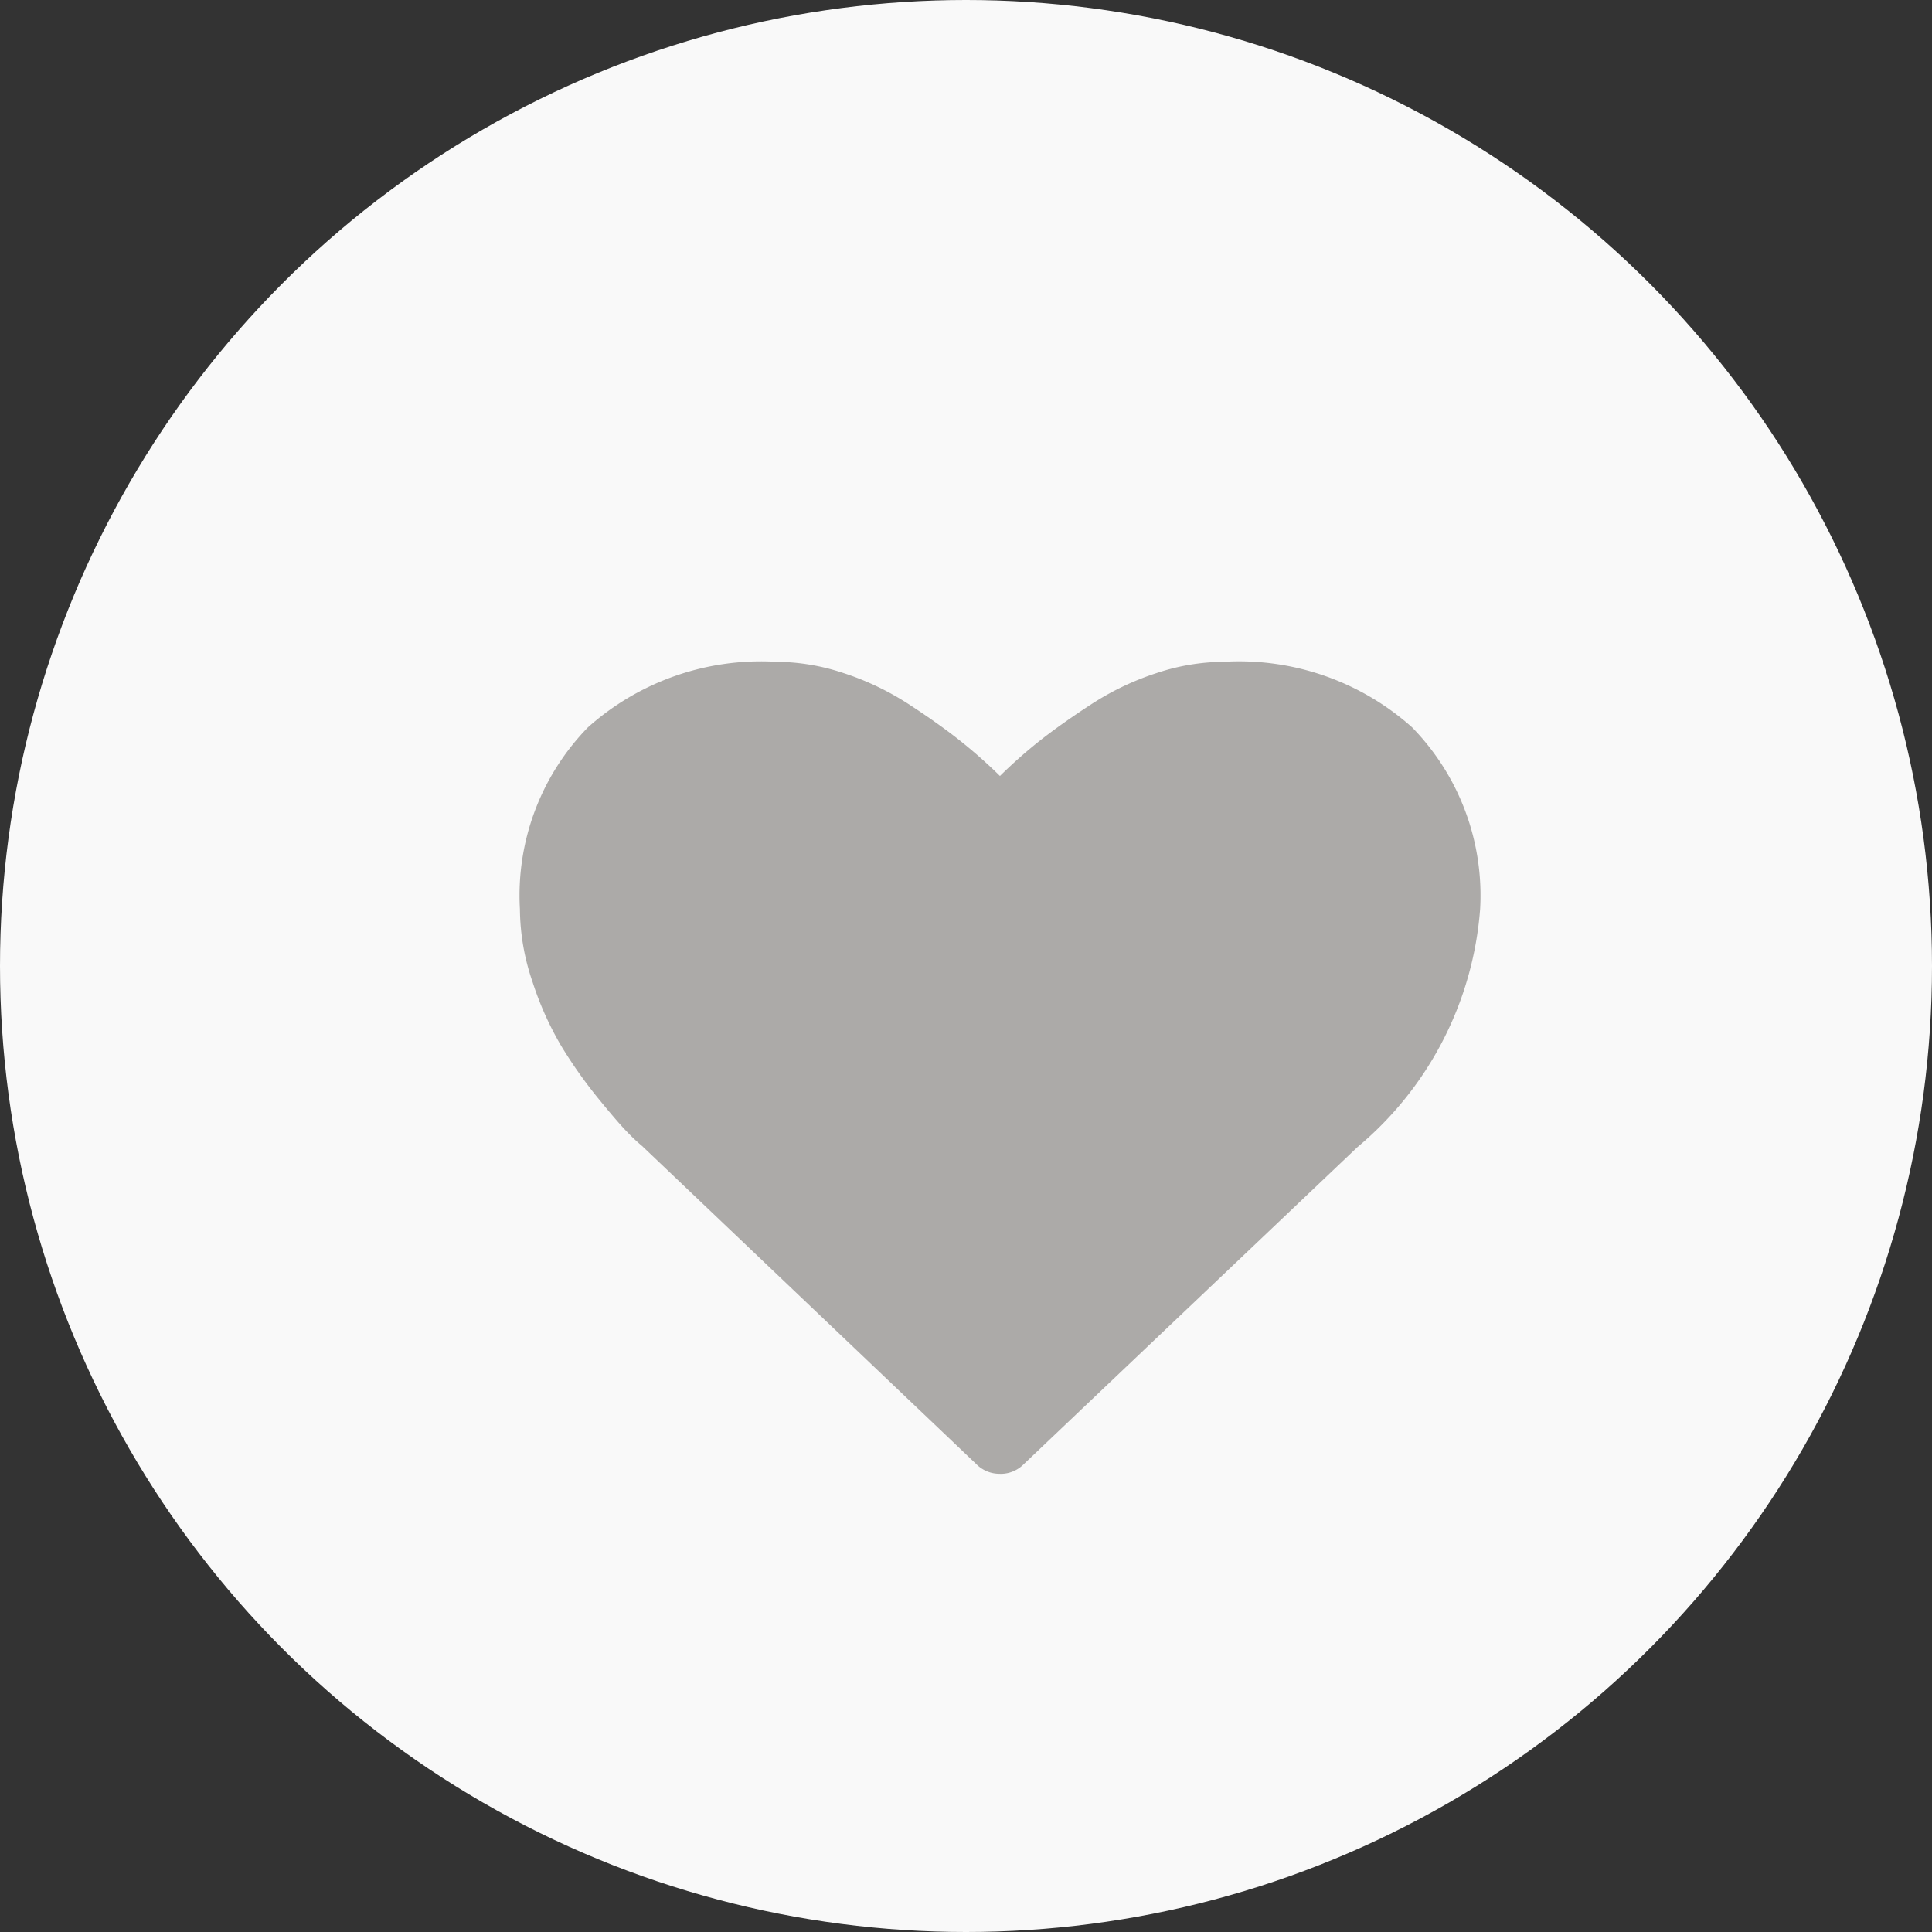
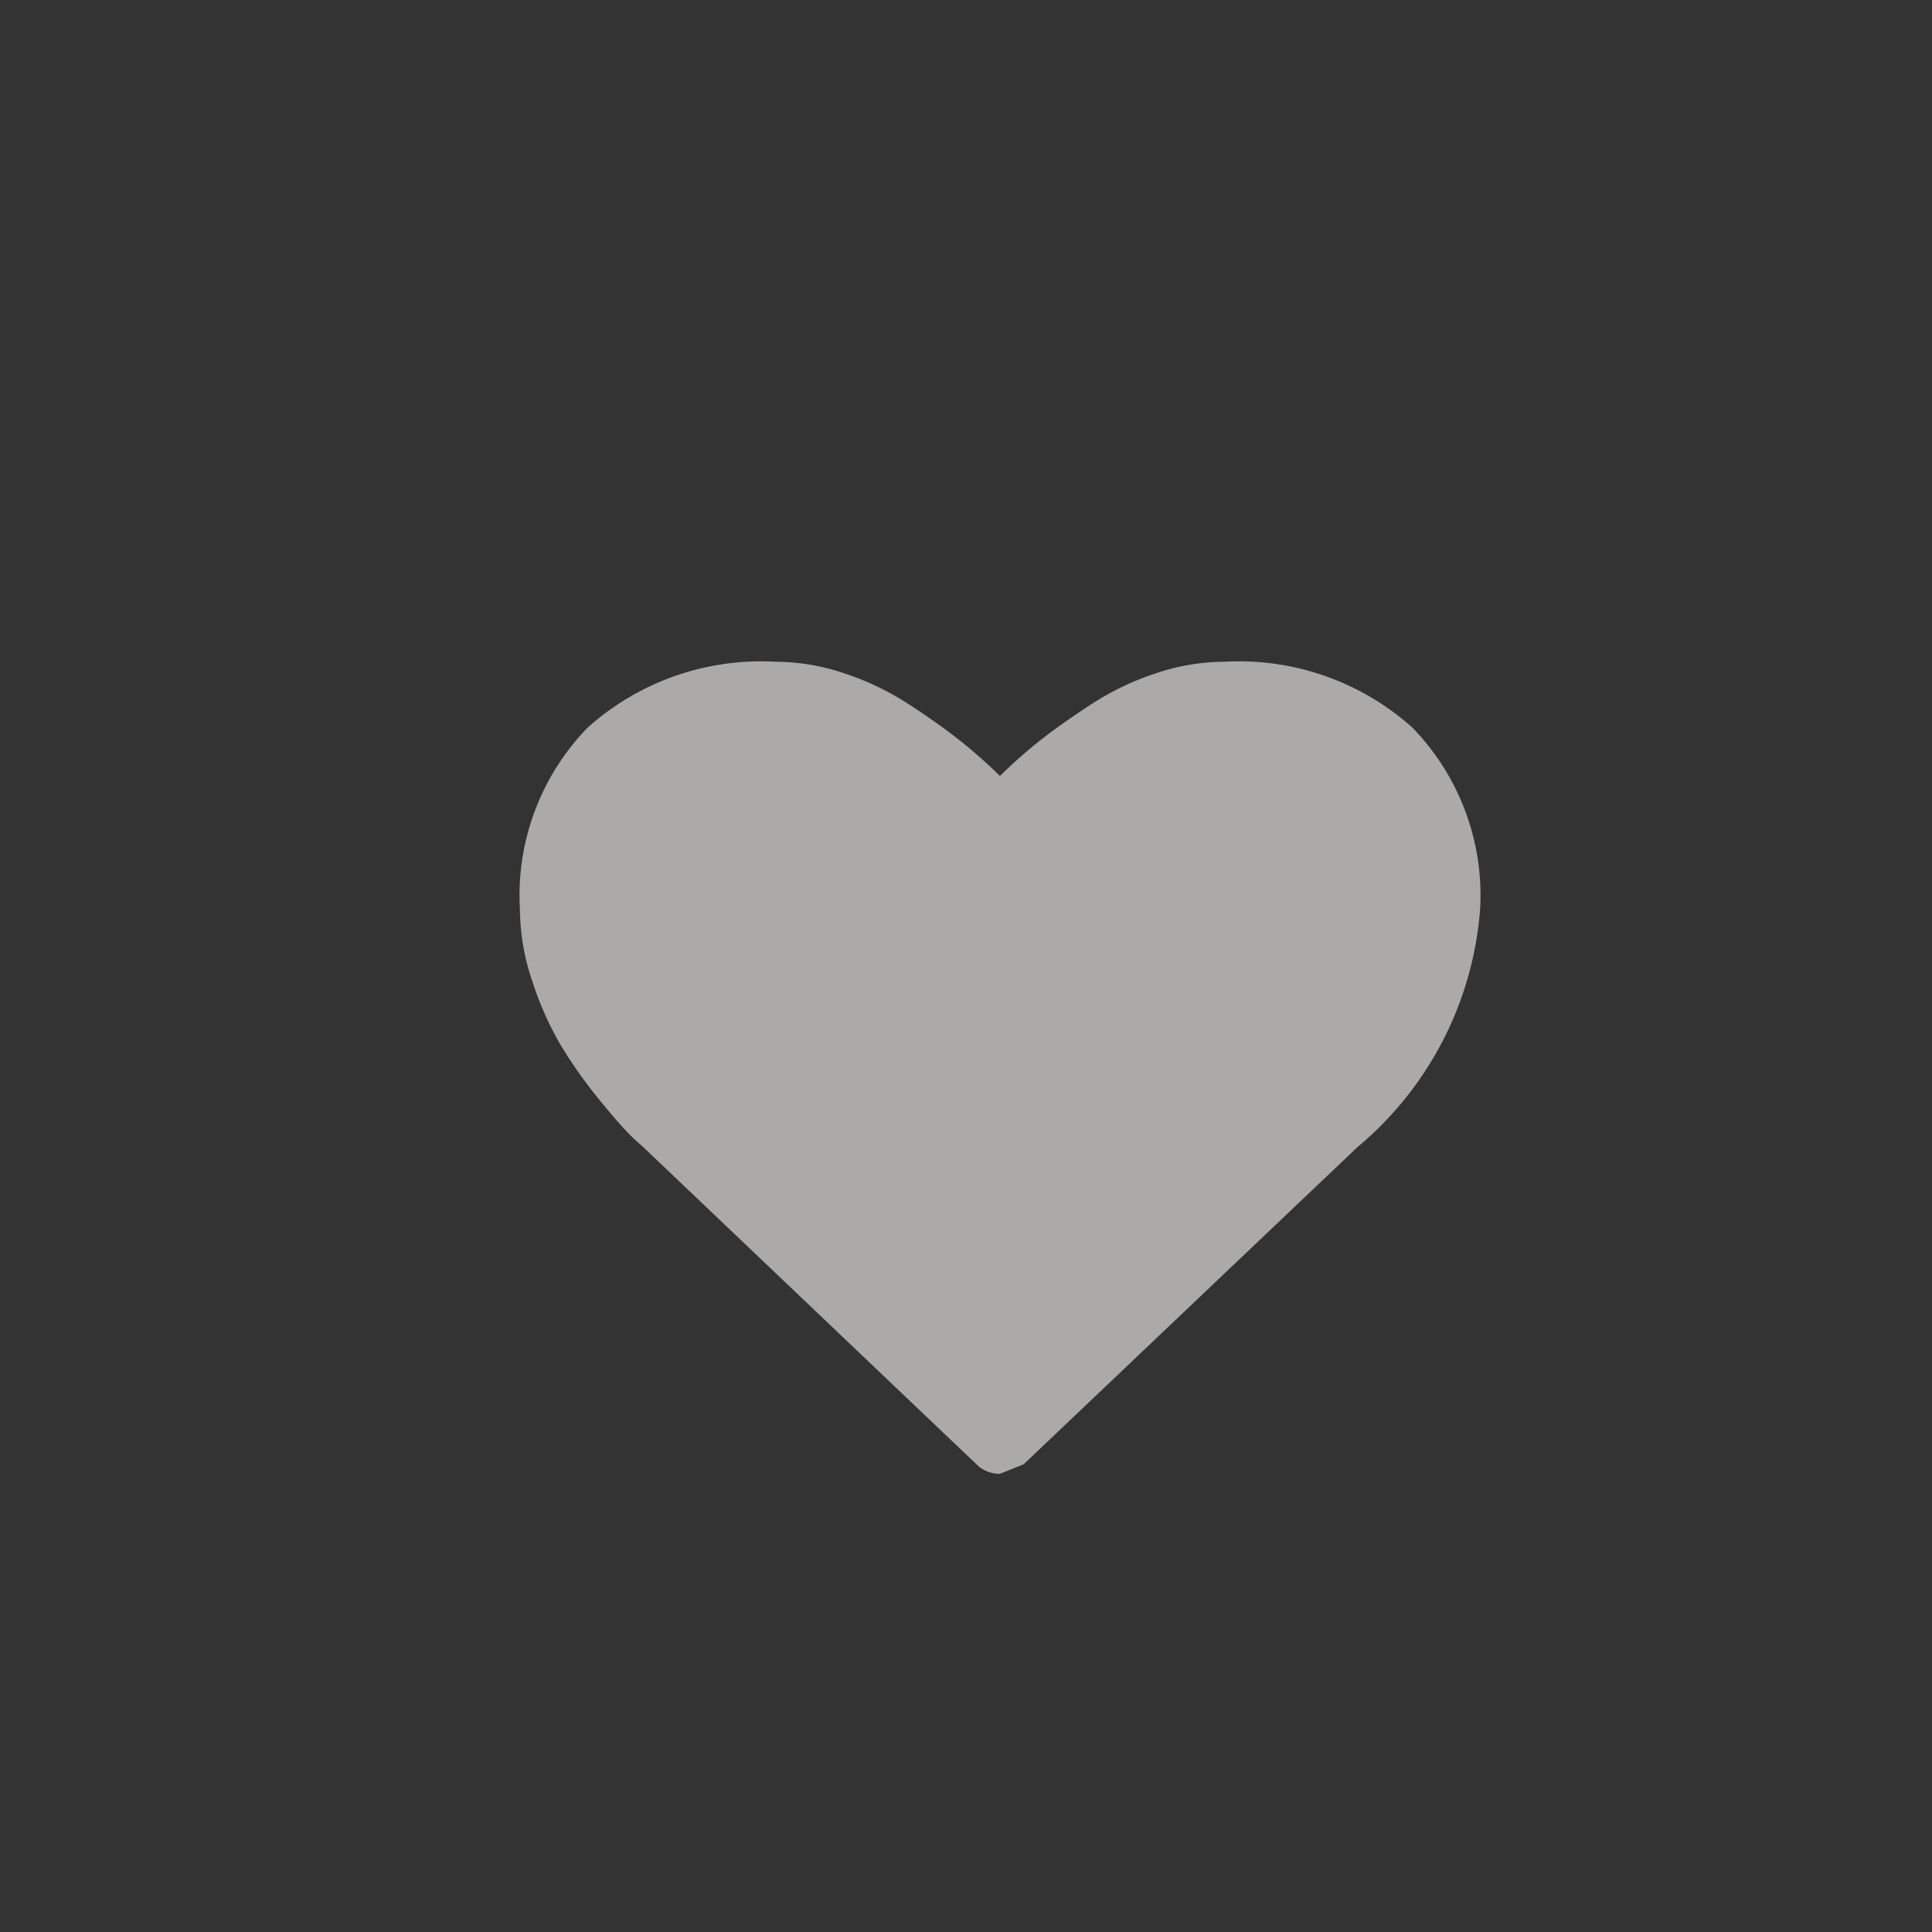
<svg xmlns="http://www.w3.org/2000/svg" id="favoritar" width="28" height="28" viewBox="0 0 28 28">
  <rect x="0" y="0" width="28" height="28" fill="#333333" stroke="none" />
-   <circle id="Elipse_1" data-name="Elipse 1" cx="14" cy="14" r="14" fill="#f9f9f9" />
-   <path id="heart" d="M6.958,11.768a.468.468,0,0,1-.342-.138L1.771,7.018a2.559,2.559,0,0,1-.213-.2q-.136-.138-.431-.5A6.765,6.765,0,0,1,.6,5.57a4.625,4.625,0,0,1-.416-.927A3.3,3.3,0,0,1,0,3.586,3.488,3.488,0,0,1,.986.95,3.766,3.766,0,0,1,3.712,0a3.131,3.131,0,0,1,.982.165,4.012,4.012,0,0,1,.932.444q.431.28.741.525a7.286,7.286,0,0,1,.59.521,7.115,7.115,0,0,1,.59-.521Q7.86.889,8.291.609A4,4,0,0,1,9.223.165,3.132,3.132,0,0,1,10.2,0,3.765,3.765,0,0,1,12.93.95a3.488,3.488,0,0,1,.986,2.636,4.985,4.985,0,0,1-1.778,3.448L7.3,11.631a.468.468,0,0,1-.342.138Z" transform="translate(7.535 9.591)" fill="#acaaa8" />
+   <path id="heart" d="M6.958,11.768a.468.468,0,0,1-.342-.138L1.771,7.018a2.559,2.559,0,0,1-.213-.2q-.136-.138-.431-.5A6.765,6.765,0,0,1,.6,5.57a4.625,4.625,0,0,1-.416-.927A3.3,3.3,0,0,1,0,3.586,3.488,3.488,0,0,1,.986.95,3.766,3.766,0,0,1,3.712,0a3.131,3.131,0,0,1,.982.165,4.012,4.012,0,0,1,.932.444q.431.28.741.525a7.286,7.286,0,0,1,.59.521,7.115,7.115,0,0,1,.59-.521Q7.86.889,8.291.609A4,4,0,0,1,9.223.165,3.132,3.132,0,0,1,10.2,0,3.765,3.765,0,0,1,12.93.95a3.488,3.488,0,0,1,.986,2.636,4.985,4.985,0,0,1-1.778,3.448L7.3,11.631Z" transform="translate(7.535 9.591)" fill="#acaaa8" />
</svg>